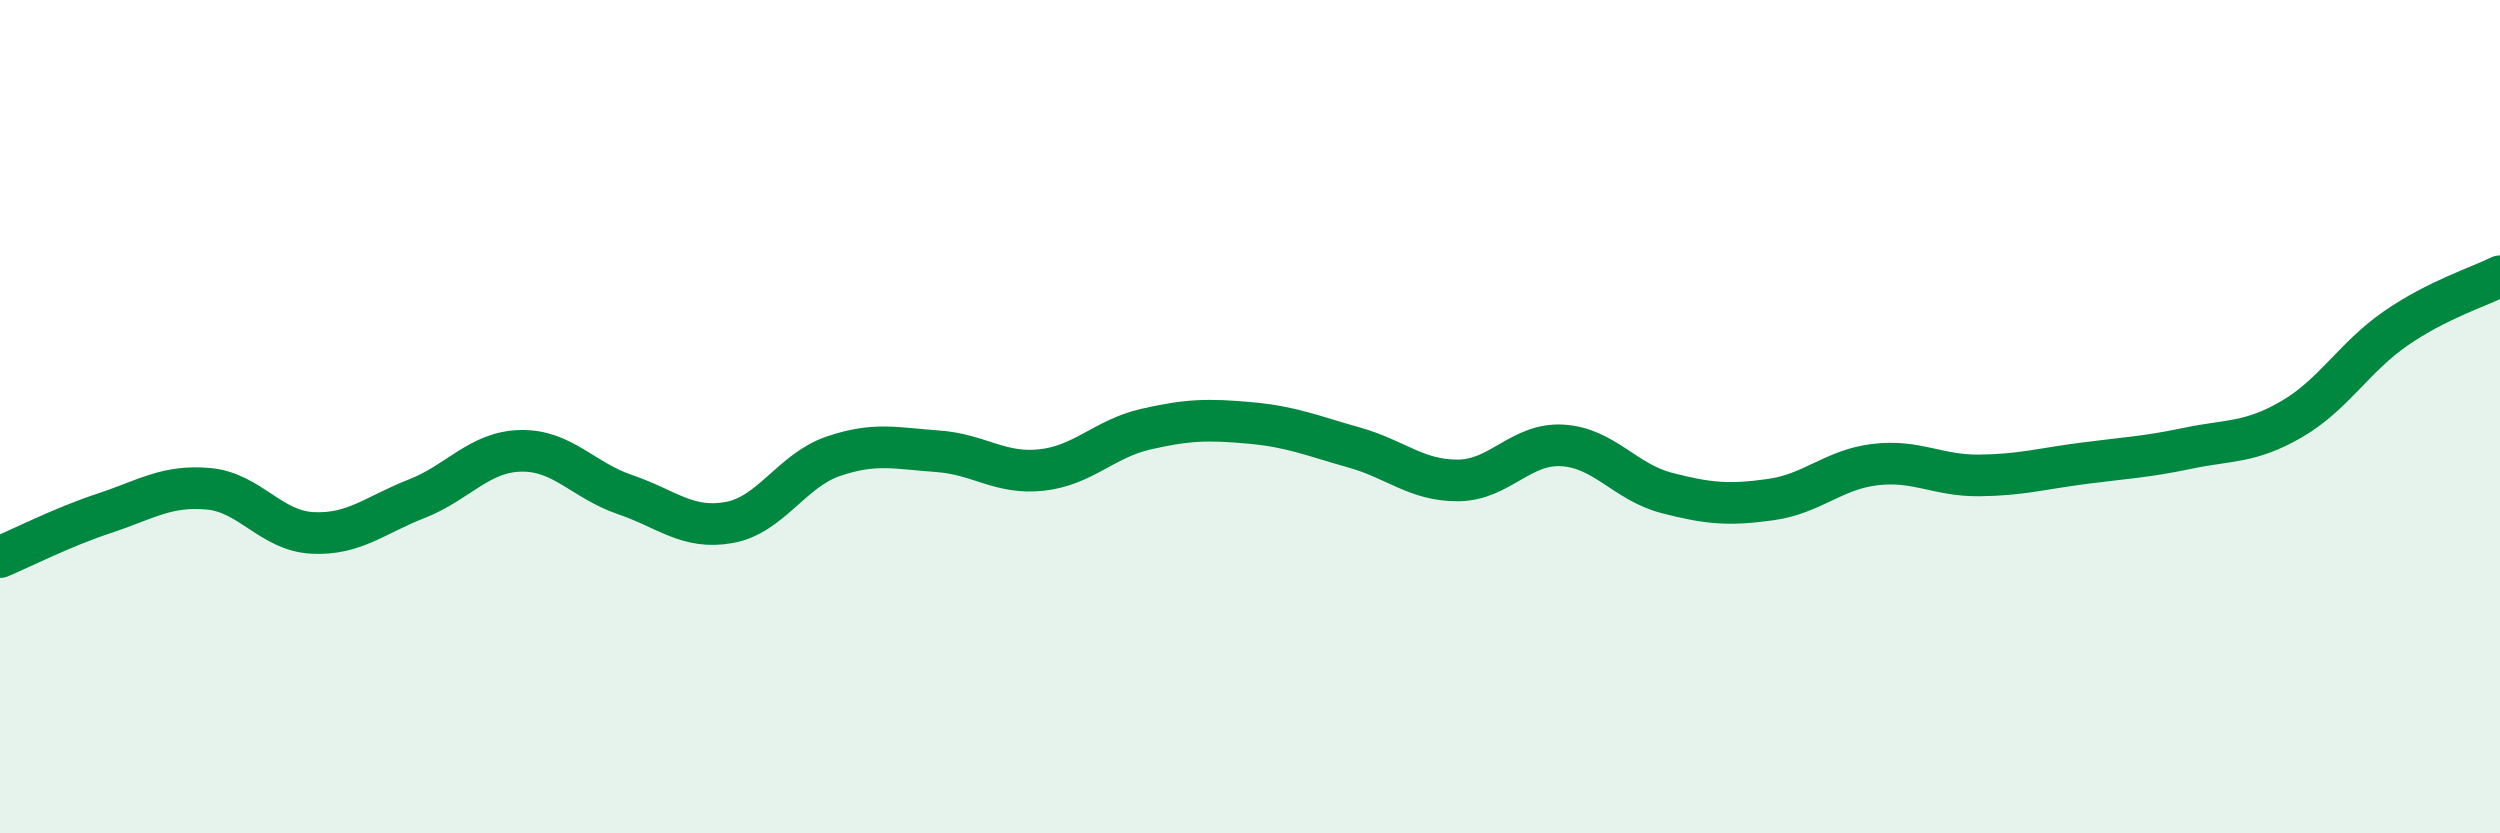
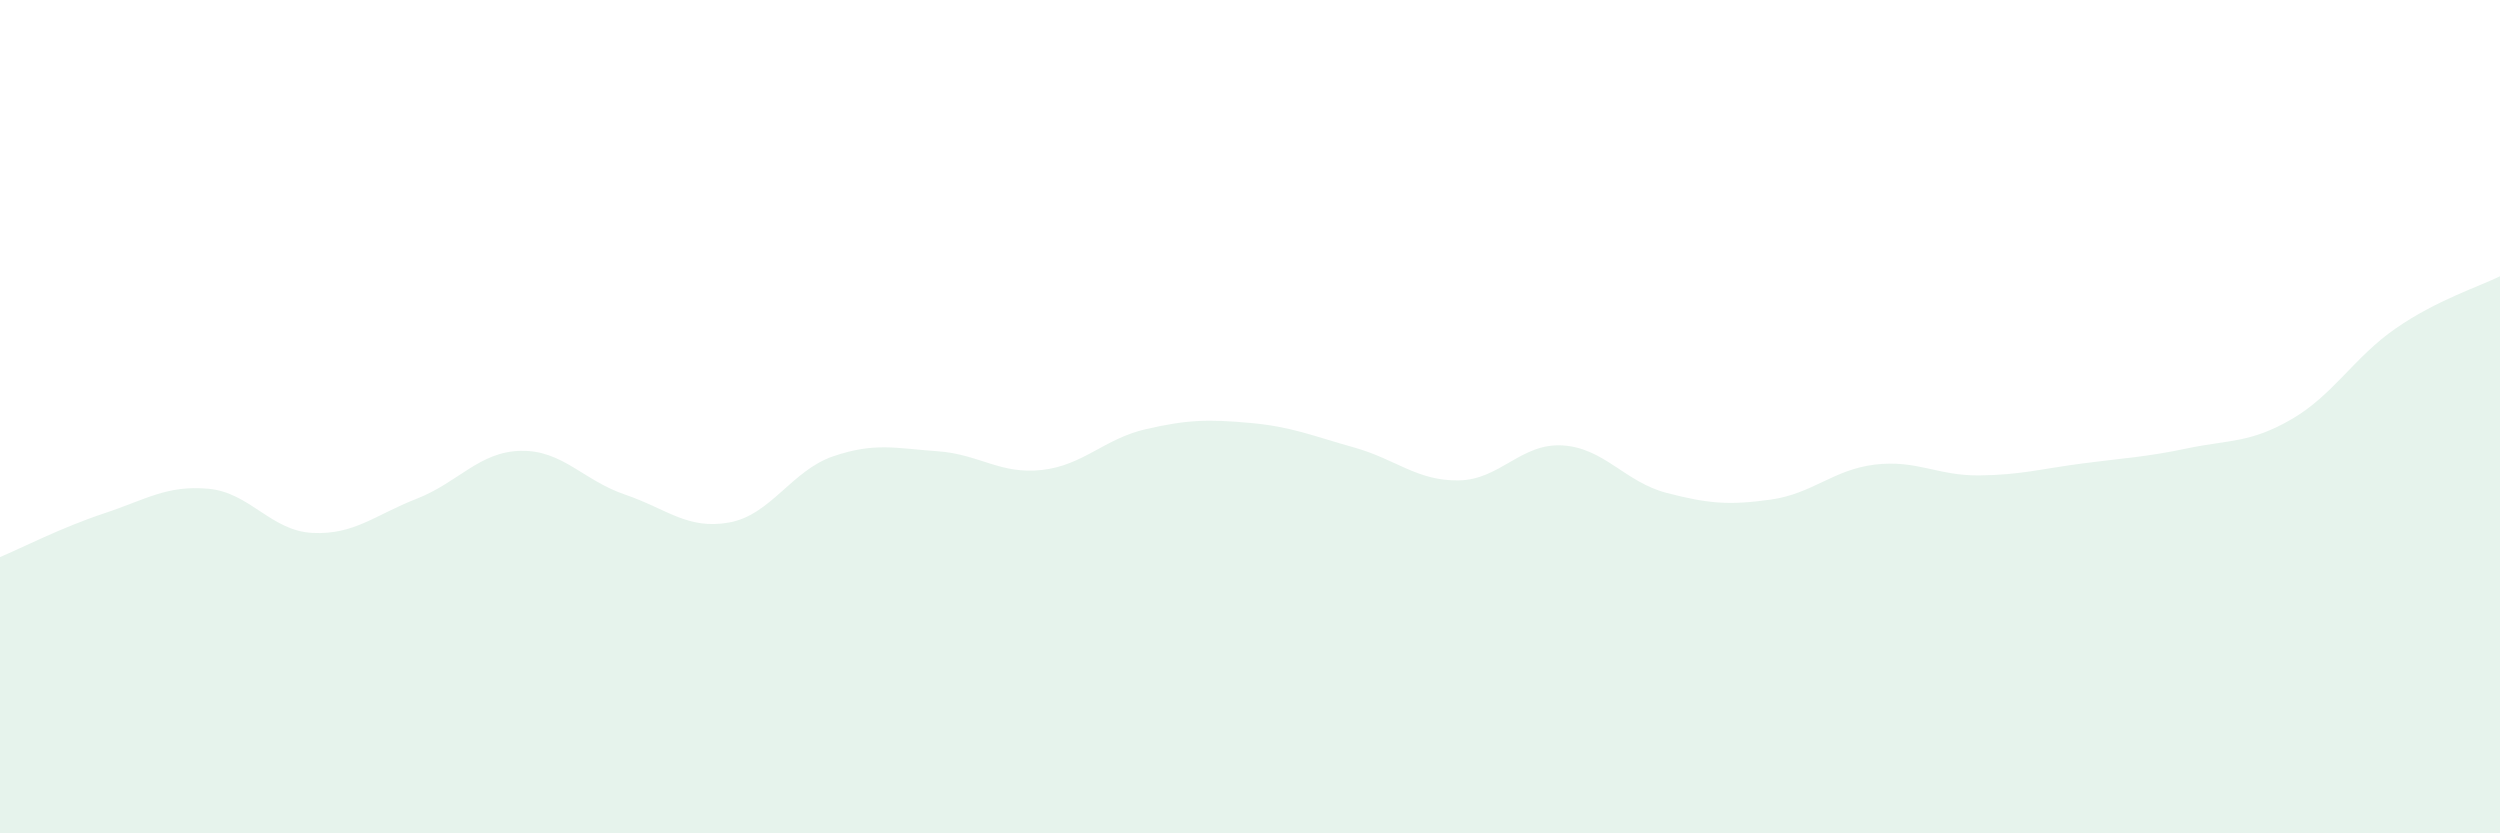
<svg xmlns="http://www.w3.org/2000/svg" width="60" height="20" viewBox="0 0 60 20">
  <path d="M 0,13.37 C 0.5,13.16 1.5,12.65 2.5,12.32 C 3.5,11.99 4,11.64 5,11.73 C 6,11.82 6.5,12.74 7.5,12.79 C 8.5,12.84 9,12.36 10,11.97 C 11,11.58 11.5,10.84 12.5,10.82 C 13.5,10.8 14,11.53 15,11.87 C 16,12.21 16.5,12.72 17.5,12.54 C 18.5,12.36 19,11.29 20,10.95 C 21,10.61 21.5,10.76 22.5,10.83 C 23.5,10.9 24,11.39 25,11.28 C 26,11.17 26.5,10.53 27.5,10.3 C 28.5,10.07 29,10.06 30,10.15 C 31,10.24 31.5,10.46 32.5,10.74 C 33.5,11.02 34,11.54 35,11.53 C 36,11.52 36.5,10.63 37.5,10.69 C 38.5,10.75 39,11.57 40,11.83 C 41,12.09 41.5,12.13 42.5,11.99 C 43.5,11.85 44,11.27 45,11.15 C 46,11.03 46.5,11.42 47.5,11.41 C 48.5,11.4 49,11.25 50,11.12 C 51,10.99 51.5,10.97 52.5,10.76 C 53.5,10.55 54,10.64 55,10.06 C 56,9.48 56.5,8.57 57.5,7.88 C 58.5,7.19 59.5,6.88 60,6.63L60 20L0 20Z" fill="#008740" opacity="0.1" stroke-linecap="round" stroke-linejoin="round" />
-   <path d="M 0,13.37 C 0.5,13.16 1.5,12.65 2.5,12.32 C 3.5,11.99 4,11.64 5,11.73 C 6,11.82 6.5,12.74 7.5,12.79 C 8.5,12.84 9,12.36 10,11.97 C 11,11.58 11.5,10.84 12.5,10.82 C 13.5,10.8 14,11.53 15,11.87 C 16,12.21 16.5,12.72 17.5,12.54 C 18.5,12.36 19,11.29 20,10.95 C 21,10.61 21.5,10.76 22.5,10.83 C 23.5,10.9 24,11.39 25,11.28 C 26,11.17 26.5,10.53 27.5,10.3 C 28.5,10.07 29,10.06 30,10.15 C 31,10.24 31.5,10.46 32.5,10.74 C 33.5,11.02 34,11.54 35,11.53 C 36,11.52 36.5,10.63 37.5,10.69 C 38.5,10.75 39,11.57 40,11.83 C 41,12.09 41.5,12.13 42.5,11.99 C 43.5,11.85 44,11.27 45,11.15 C 46,11.03 46.5,11.42 47.5,11.41 C 48.5,11.4 49,11.25 50,11.12 C 51,10.99 51.5,10.97 52.5,10.76 C 53.5,10.55 54,10.64 55,10.06 C 56,9.48 56.5,8.57 57.5,7.88 C 58.5,7.19 59.5,6.88 60,6.63" stroke="#008740" stroke-width="1" fill="none" stroke-linecap="round" stroke-linejoin="round" />
</svg>